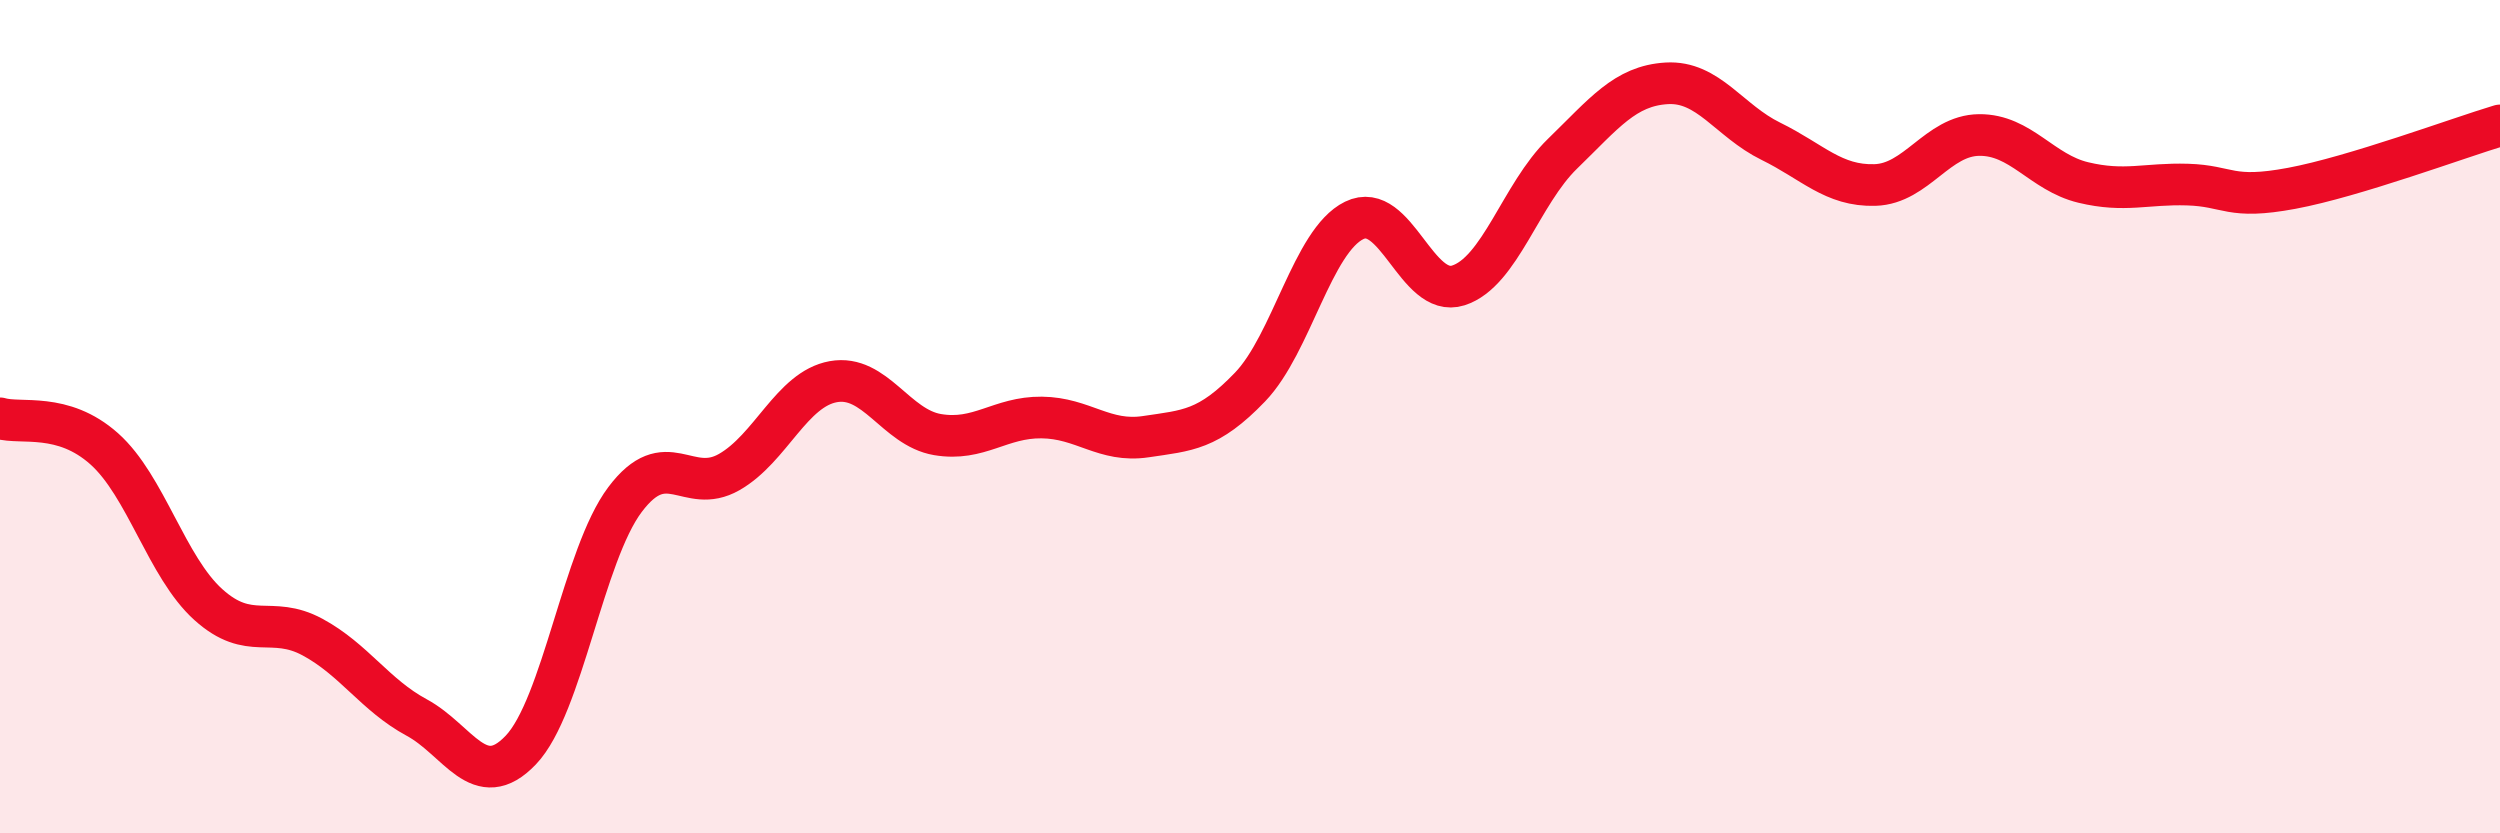
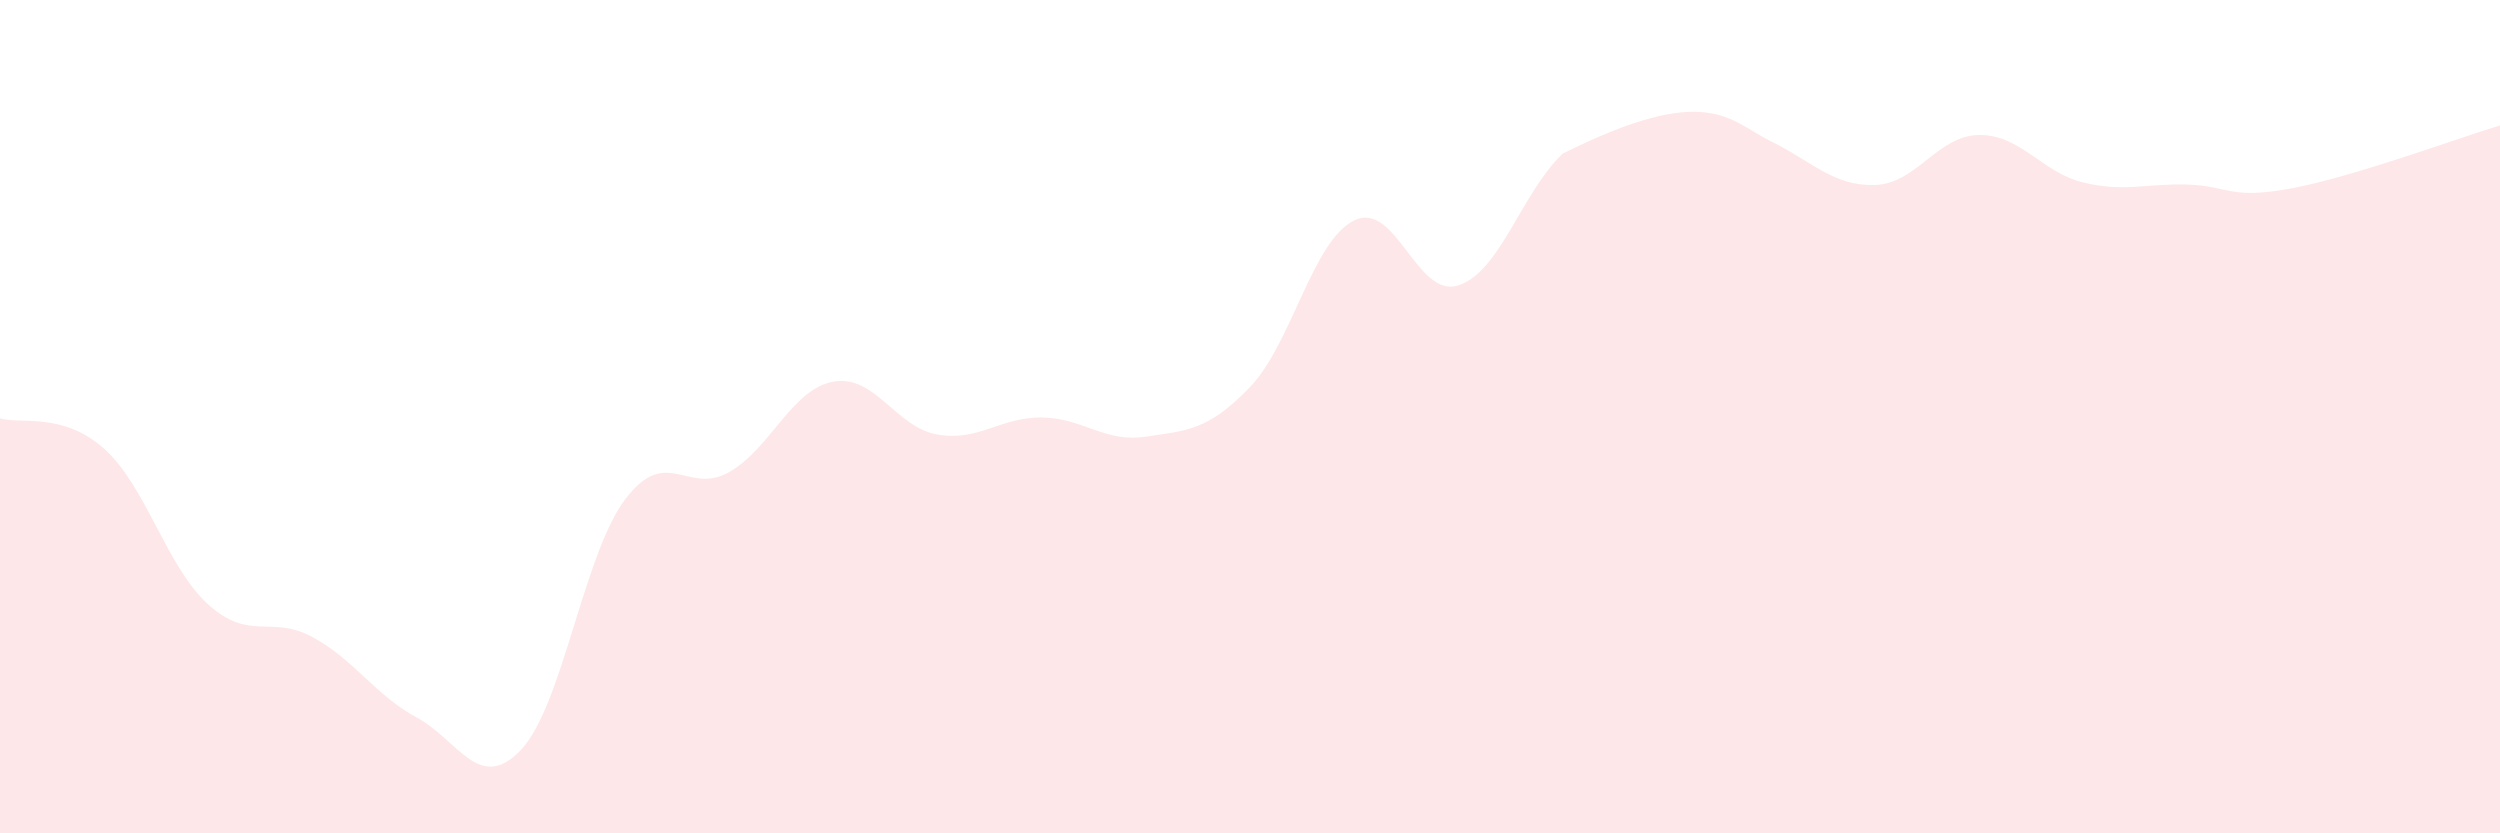
<svg xmlns="http://www.w3.org/2000/svg" width="60" height="20" viewBox="0 0 60 20">
-   <path d="M 0,10.04 C 0.5,10.19 1.5,9.88 2.5,10.77 C 3.5,11.66 4,13.61 5,14.51 C 6,15.41 6.5,14.75 7.5,15.29 C 8.5,15.83 9,16.68 10,17.22 C 11,17.76 11.5,19.05 12.5,18 C 13.5,16.95 14,13.32 15,11.99 C 16,10.66 16.5,11.9 17.5,11.33 C 18.5,10.76 19,9.34 20,9.16 C 21,8.98 21.5,10.26 22.5,10.43 C 23.5,10.6 24,10.01 25,10.02 C 26,10.03 26.5,10.63 27.5,10.48 C 28.5,10.33 29,10.33 30,9.29 C 31,8.25 31.5,5.78 32.5,5.29 C 33.5,4.8 34,7.17 35,6.85 C 36,6.53 36.5,4.66 37.5,3.69 C 38.5,2.72 39,2.06 40,2 C 41,1.94 41.5,2.9 42.5,3.39 C 43.5,3.88 44,4.47 45,4.44 C 46,4.41 46.5,3.25 47.5,3.24 C 48.5,3.23 49,4.14 50,4.38 C 51,4.62 51.5,4.4 52.5,4.43 C 53.5,4.46 53.5,4.8 55,4.52 C 56.5,4.24 59,3.31 60,3.01L60 20L0 20Z" fill="#EB0A25" opacity="0.1" stroke-linecap="round" stroke-linejoin="round" />
-   <path d="M 0,10.04 C 0.5,10.19 1.5,9.88 2.5,10.77 C 3.5,11.66 4,13.61 5,14.51 C 6,15.41 6.5,14.75 7.5,15.29 C 8.5,15.83 9,16.68 10,17.22 C 11,17.76 11.5,19.05 12.5,18 C 13.5,16.95 14,13.32 15,11.99 C 16,10.66 16.5,11.9 17.5,11.33 C 18.5,10.76 19,9.34 20,9.16 C 21,8.98 21.5,10.26 22.5,10.43 C 23.5,10.6 24,10.01 25,10.02 C 26,10.03 26.5,10.63 27.5,10.48 C 28.5,10.33 29,10.33 30,9.29 C 31,8.25 31.5,5.78 32.5,5.29 C 33.5,4.8 34,7.17 35,6.85 C 36,6.53 36.5,4.66 37.5,3.69 C 38.5,2.72 39,2.06 40,2 C 41,1.94 41.5,2.9 42.5,3.39 C 43.5,3.88 44,4.47 45,4.44 C 46,4.41 46.5,3.25 47.5,3.24 C 48.5,3.23 49,4.14 50,4.38 C 51,4.62 51.5,4.4 52.5,4.43 C 53.5,4.46 53.5,4.8 55,4.52 C 56.5,4.24 59,3.31 60,3.01" stroke="#EB0A25" stroke-width="1" fill="none" stroke-linecap="round" stroke-linejoin="round" />
+   <path d="M 0,10.04 C 0.5,10.19 1.5,9.88 2.5,10.77 C 3.5,11.66 4,13.61 5,14.51 C 6,15.41 6.5,14.75 7.5,15.29 C 8.5,15.83 9,16.68 10,17.22 C 11,17.76 11.5,19.05 12.5,18 C 13.5,16.95 14,13.32 15,11.99 C 16,10.66 16.5,11.9 17.5,11.33 C 18.5,10.76 19,9.34 20,9.16 C 21,8.98 21.5,10.26 22.5,10.43 C 23.5,10.6 24,10.01 25,10.02 C 26,10.03 26.5,10.63 27.5,10.48 C 28.5,10.33 29,10.33 30,9.29 C 31,8.25 31.5,5.78 32.5,5.29 C 33.5,4.8 34,7.17 35,6.85 C 36,6.53 36.5,4.66 37.5,3.69 C 41,1.94 41.5,2.9 42.5,3.39 C 43.5,3.88 44,4.47 45,4.44 C 46,4.41 46.5,3.25 47.5,3.24 C 48.5,3.23 49,4.14 50,4.38 C 51,4.62 51.5,4.4 52.5,4.43 C 53.5,4.46 53.5,4.8 55,4.52 C 56.5,4.24 59,3.31 60,3.01L60 20L0 20Z" fill="#EB0A25" opacity="0.1" stroke-linecap="round" stroke-linejoin="round" />
</svg>